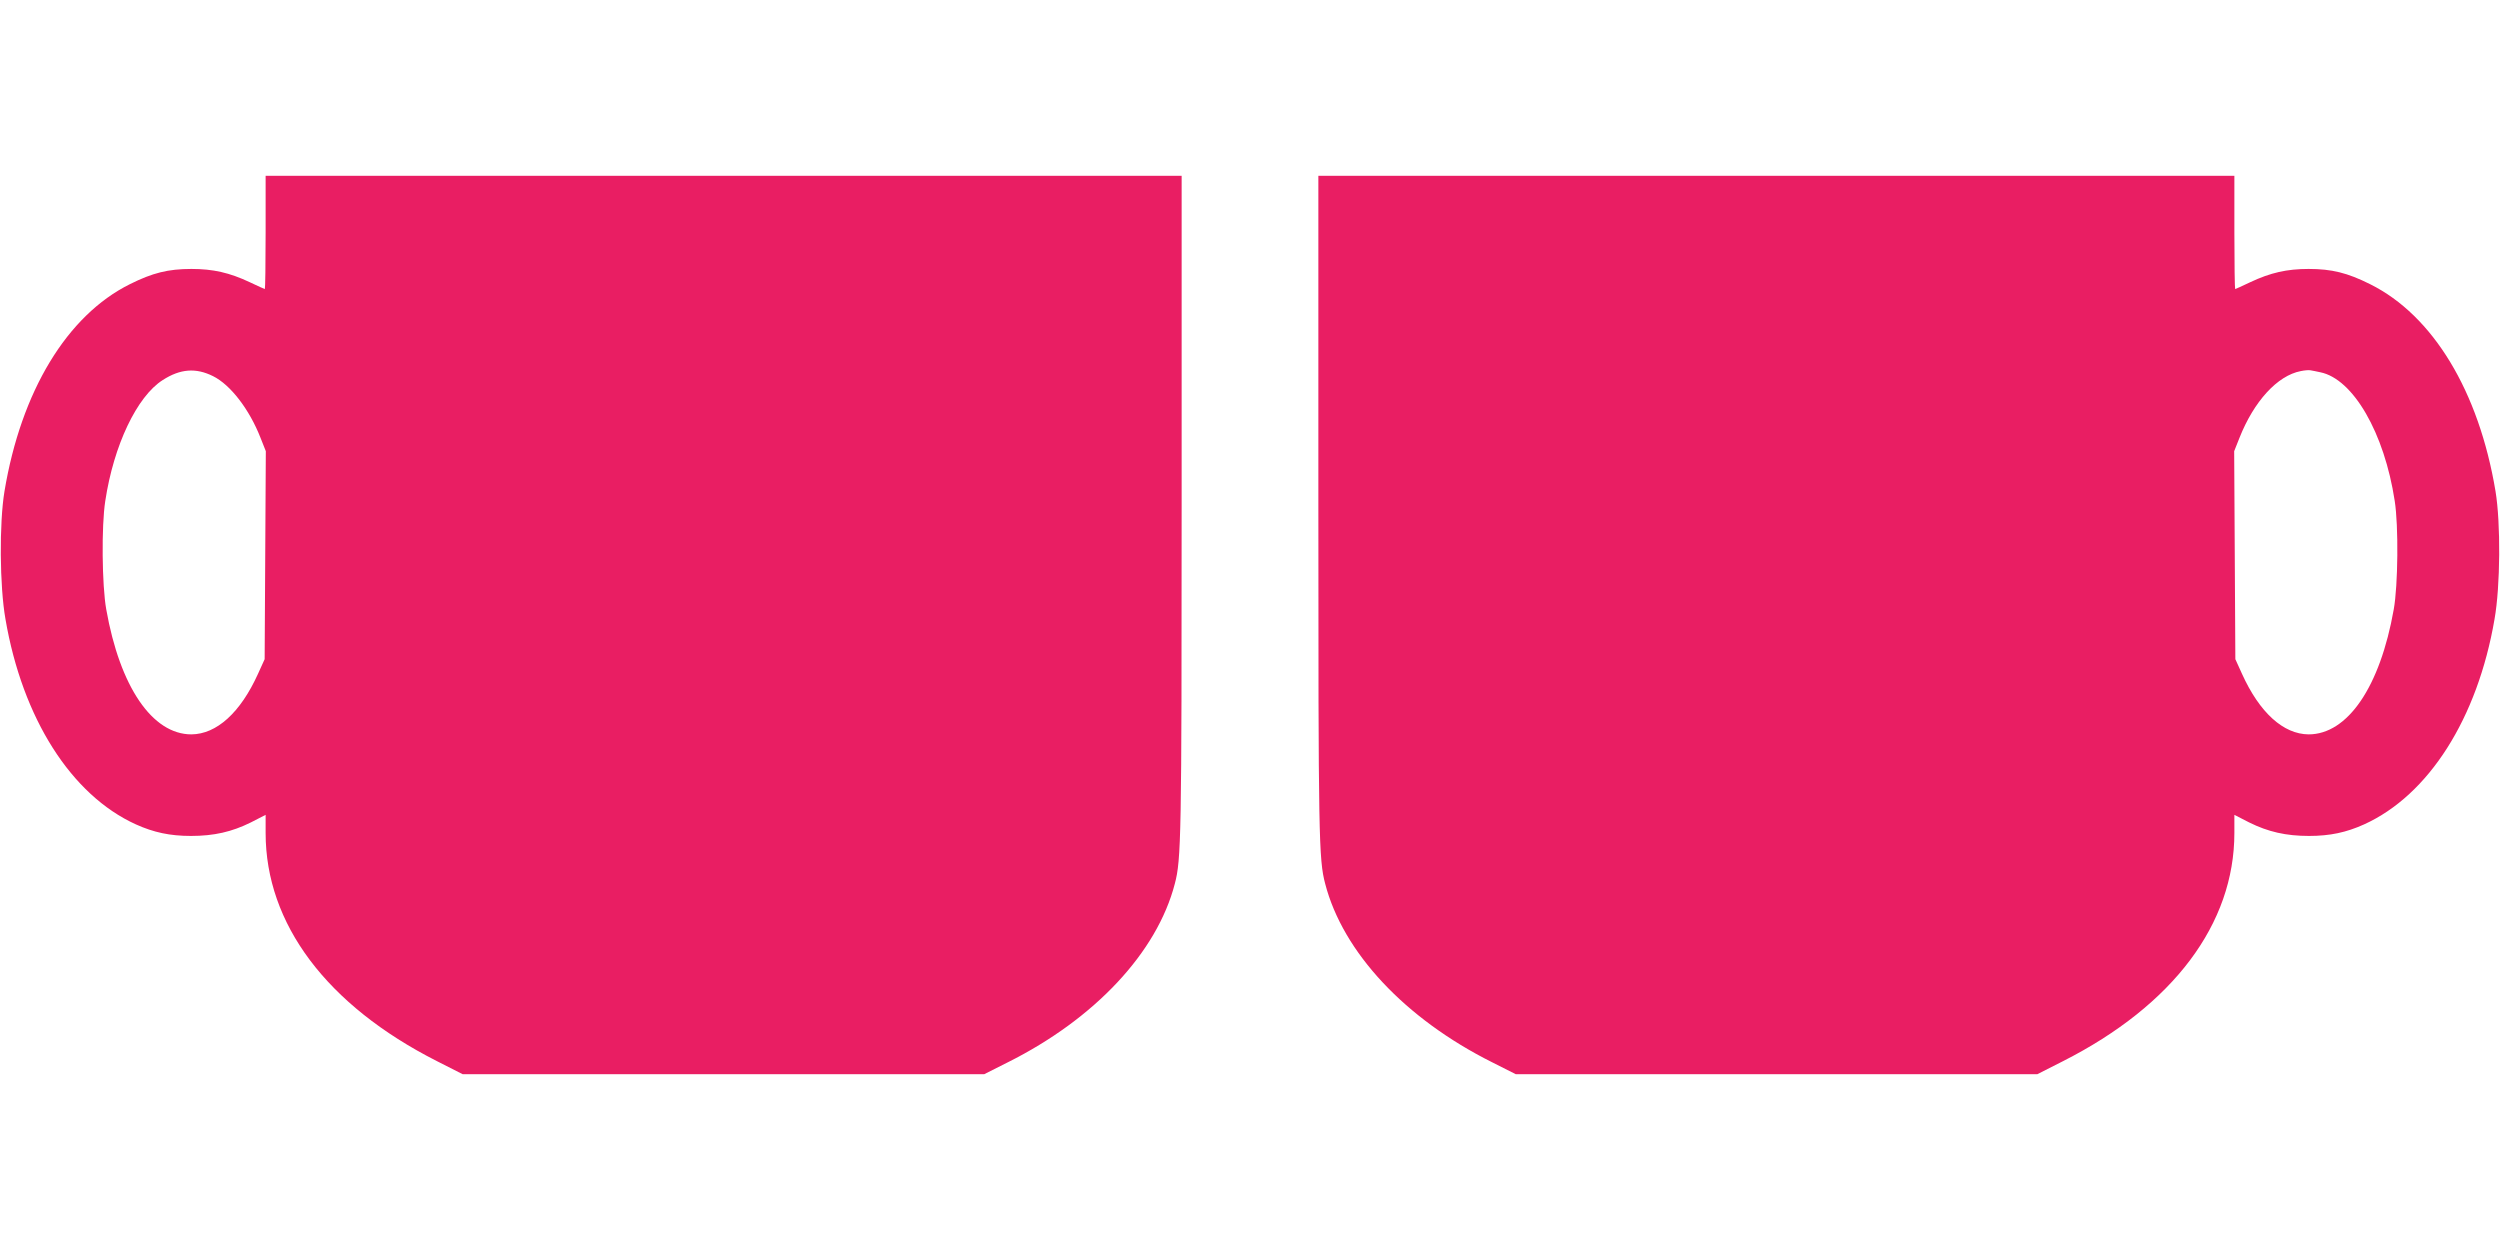
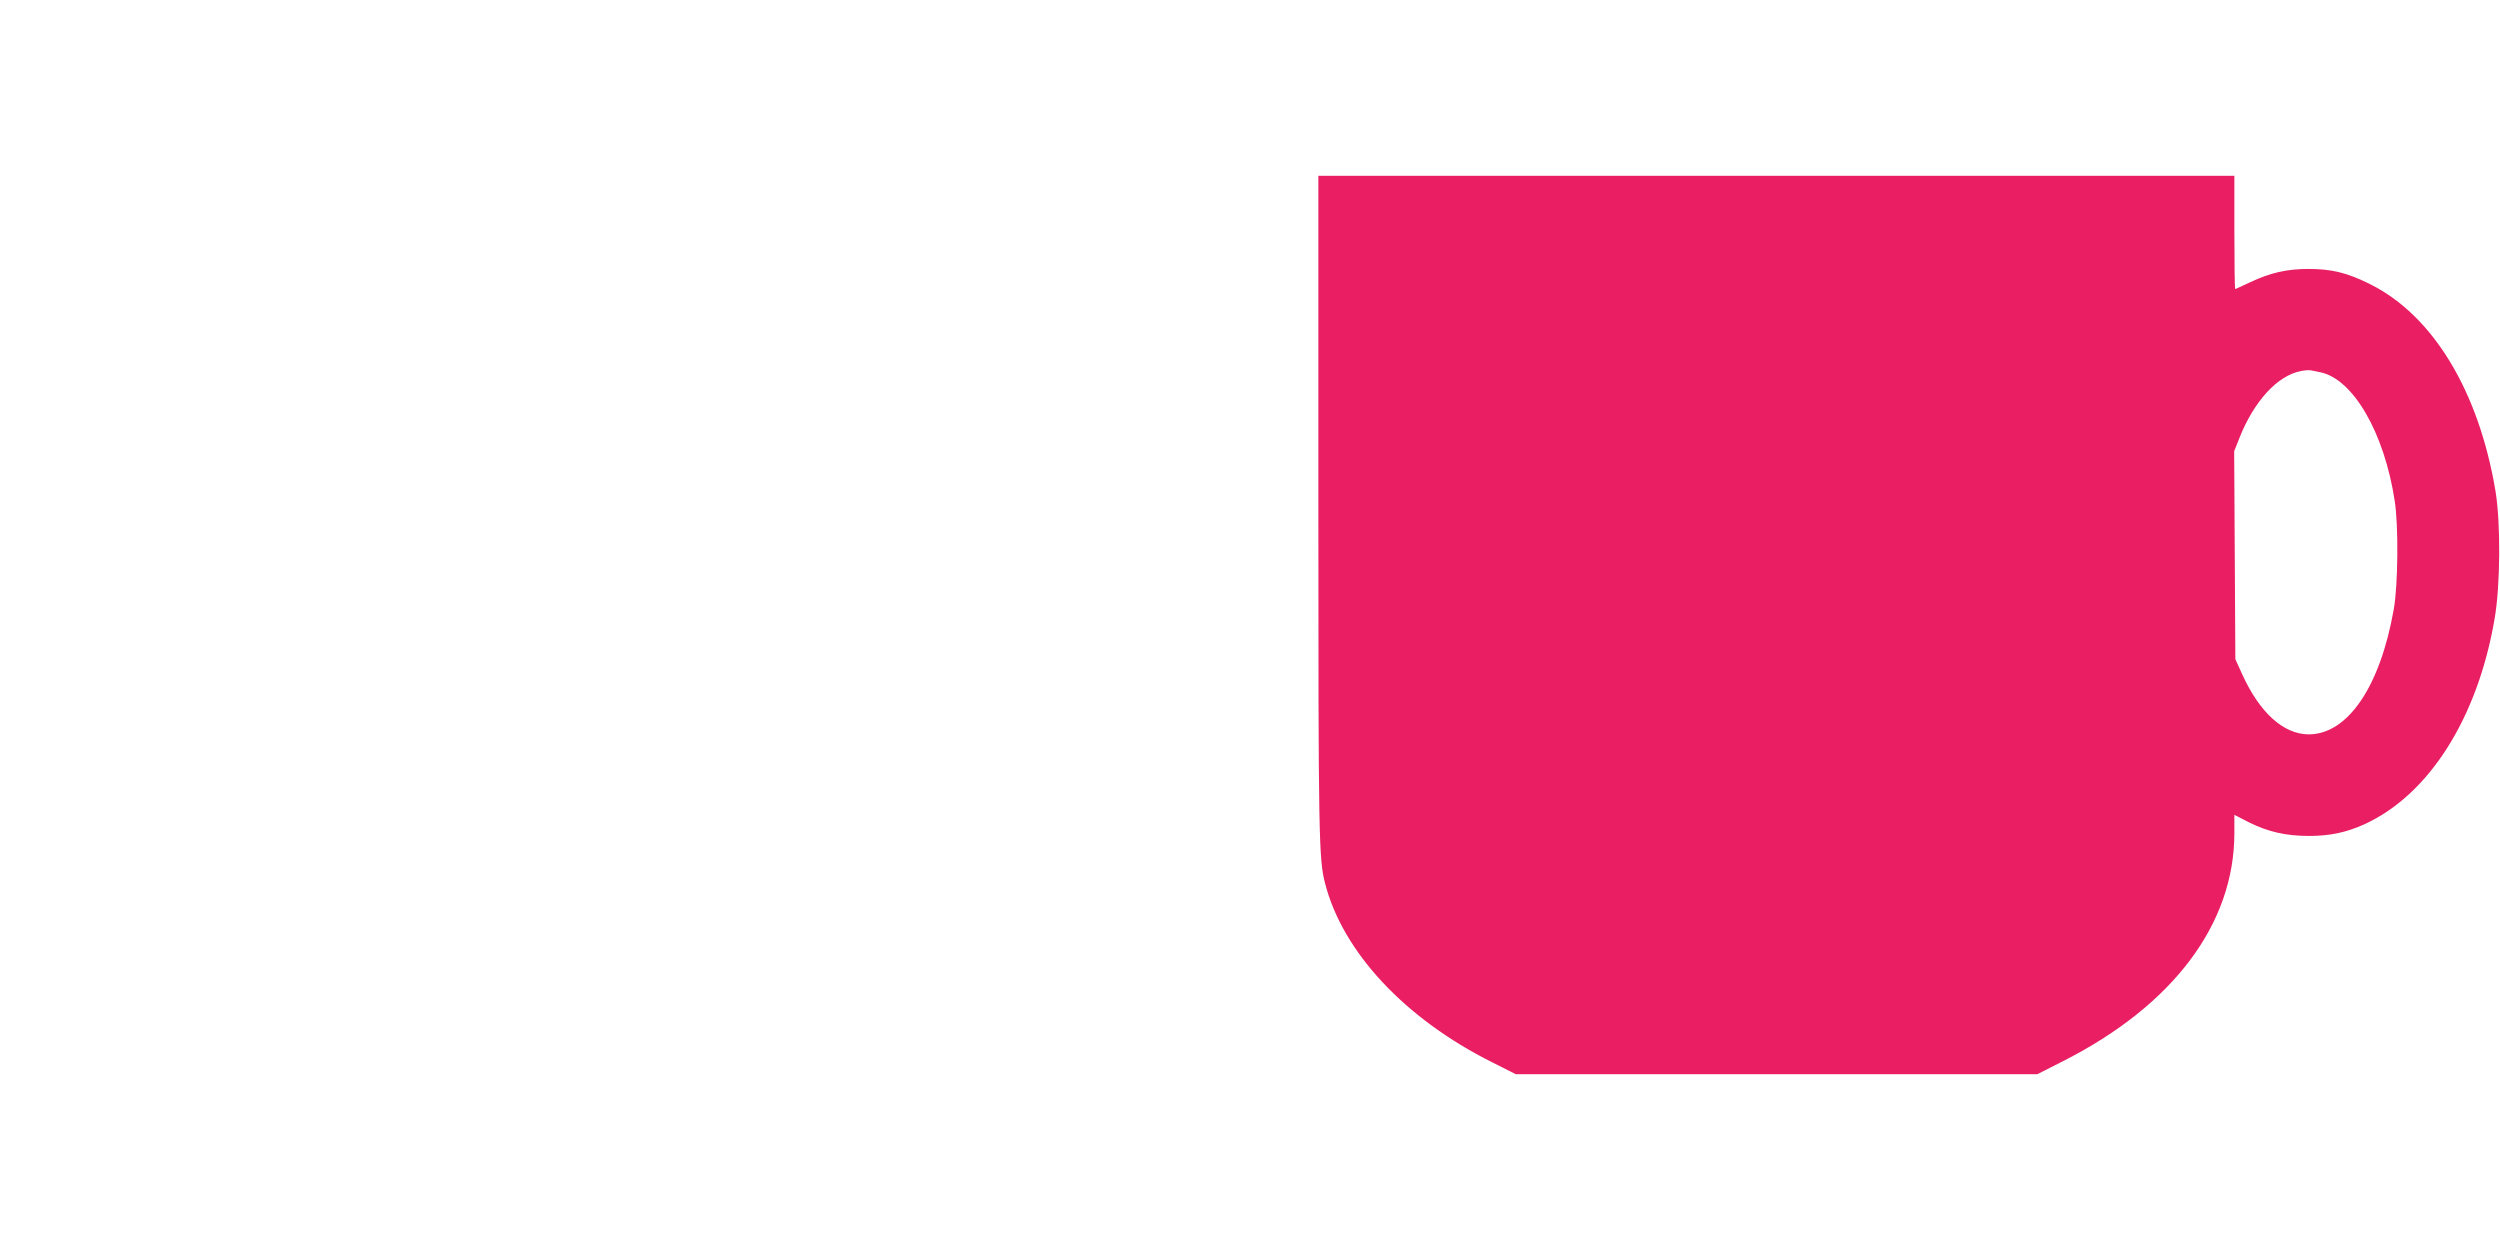
<svg xmlns="http://www.w3.org/2000/svg" version="1.0" width="1280pt" height="640pt" viewBox="0 0 1280 640" preserveAspectRatio="xMidYMid meet">
  <g transform="translate(0,640) scale(0.1,-0.1)" fill="#e91e63" stroke="none">
-     <path d="M1360 5210 c0 -159 -2 -290 -4 -290 -2 0 -37 16 -77 35 -104 49 -188 68 -299 68 -119 0 -199 -20 -315 -78 -322 -160 -557 -549 -642 -1060 -27 -163 -25 -486 5 -655 87 -508 337 -901 668 -1051 91 -41 174 -59 282 -59 118 0 209 21 306 69 l76 39 0 -93 c0 -465 313 -882 877 -1168 l132 -67 1335 0 1335 0 121 61 c446 223 764 563 855 914 33 124 35 239 35 1928 l0 1697 -2345 0 -2345 0 0 -290z m-269 -736 c89 -44 186 -170 243 -316 l27 -68 -3 -532 -3 -533 -34 -75 c-90 -199 -212 -309 -341 -310 -200 0 -366 243 -436 640 -22 122 -25 428 -5 555 43 285 162 535 294 619 90 58 170 64 258 20z" />
    <path d="M6750 3803 c0 -1689 2 -1804 35 -1928 91 -351 409 -691 855 -914 l121 -61 1335 0 1335 0 132 67 c564 286 877 703 877 1168 l0 93 76 -39 c97 -48 188 -69 306 -69 108 0 191 18 282 59 331 150 581 543 668 1051 30 169 32 492 5 655 -85 511 -320 900 -642 1060 -116 58 -196 78 -315 78 -111 0 -195 -19 -299 -68 -40 -19 -75 -35 -77 -35 -2 0 -4 131 -4 290 l0 290 -2345 0 -2345 0 0 -1697z m5130 691 c168 -34 328 -310 381 -659 20 -127 17 -433 -5 -555 -70 -397 -236 -640 -436 -640 -129 1 -251 111 -341 310 l-34 75 -3 533 -3 532 27 68 c74 187 194 319 314 342 19 4 42 6 50 4 8 -1 31 -6 50 -10z" />
  </g>
</svg>